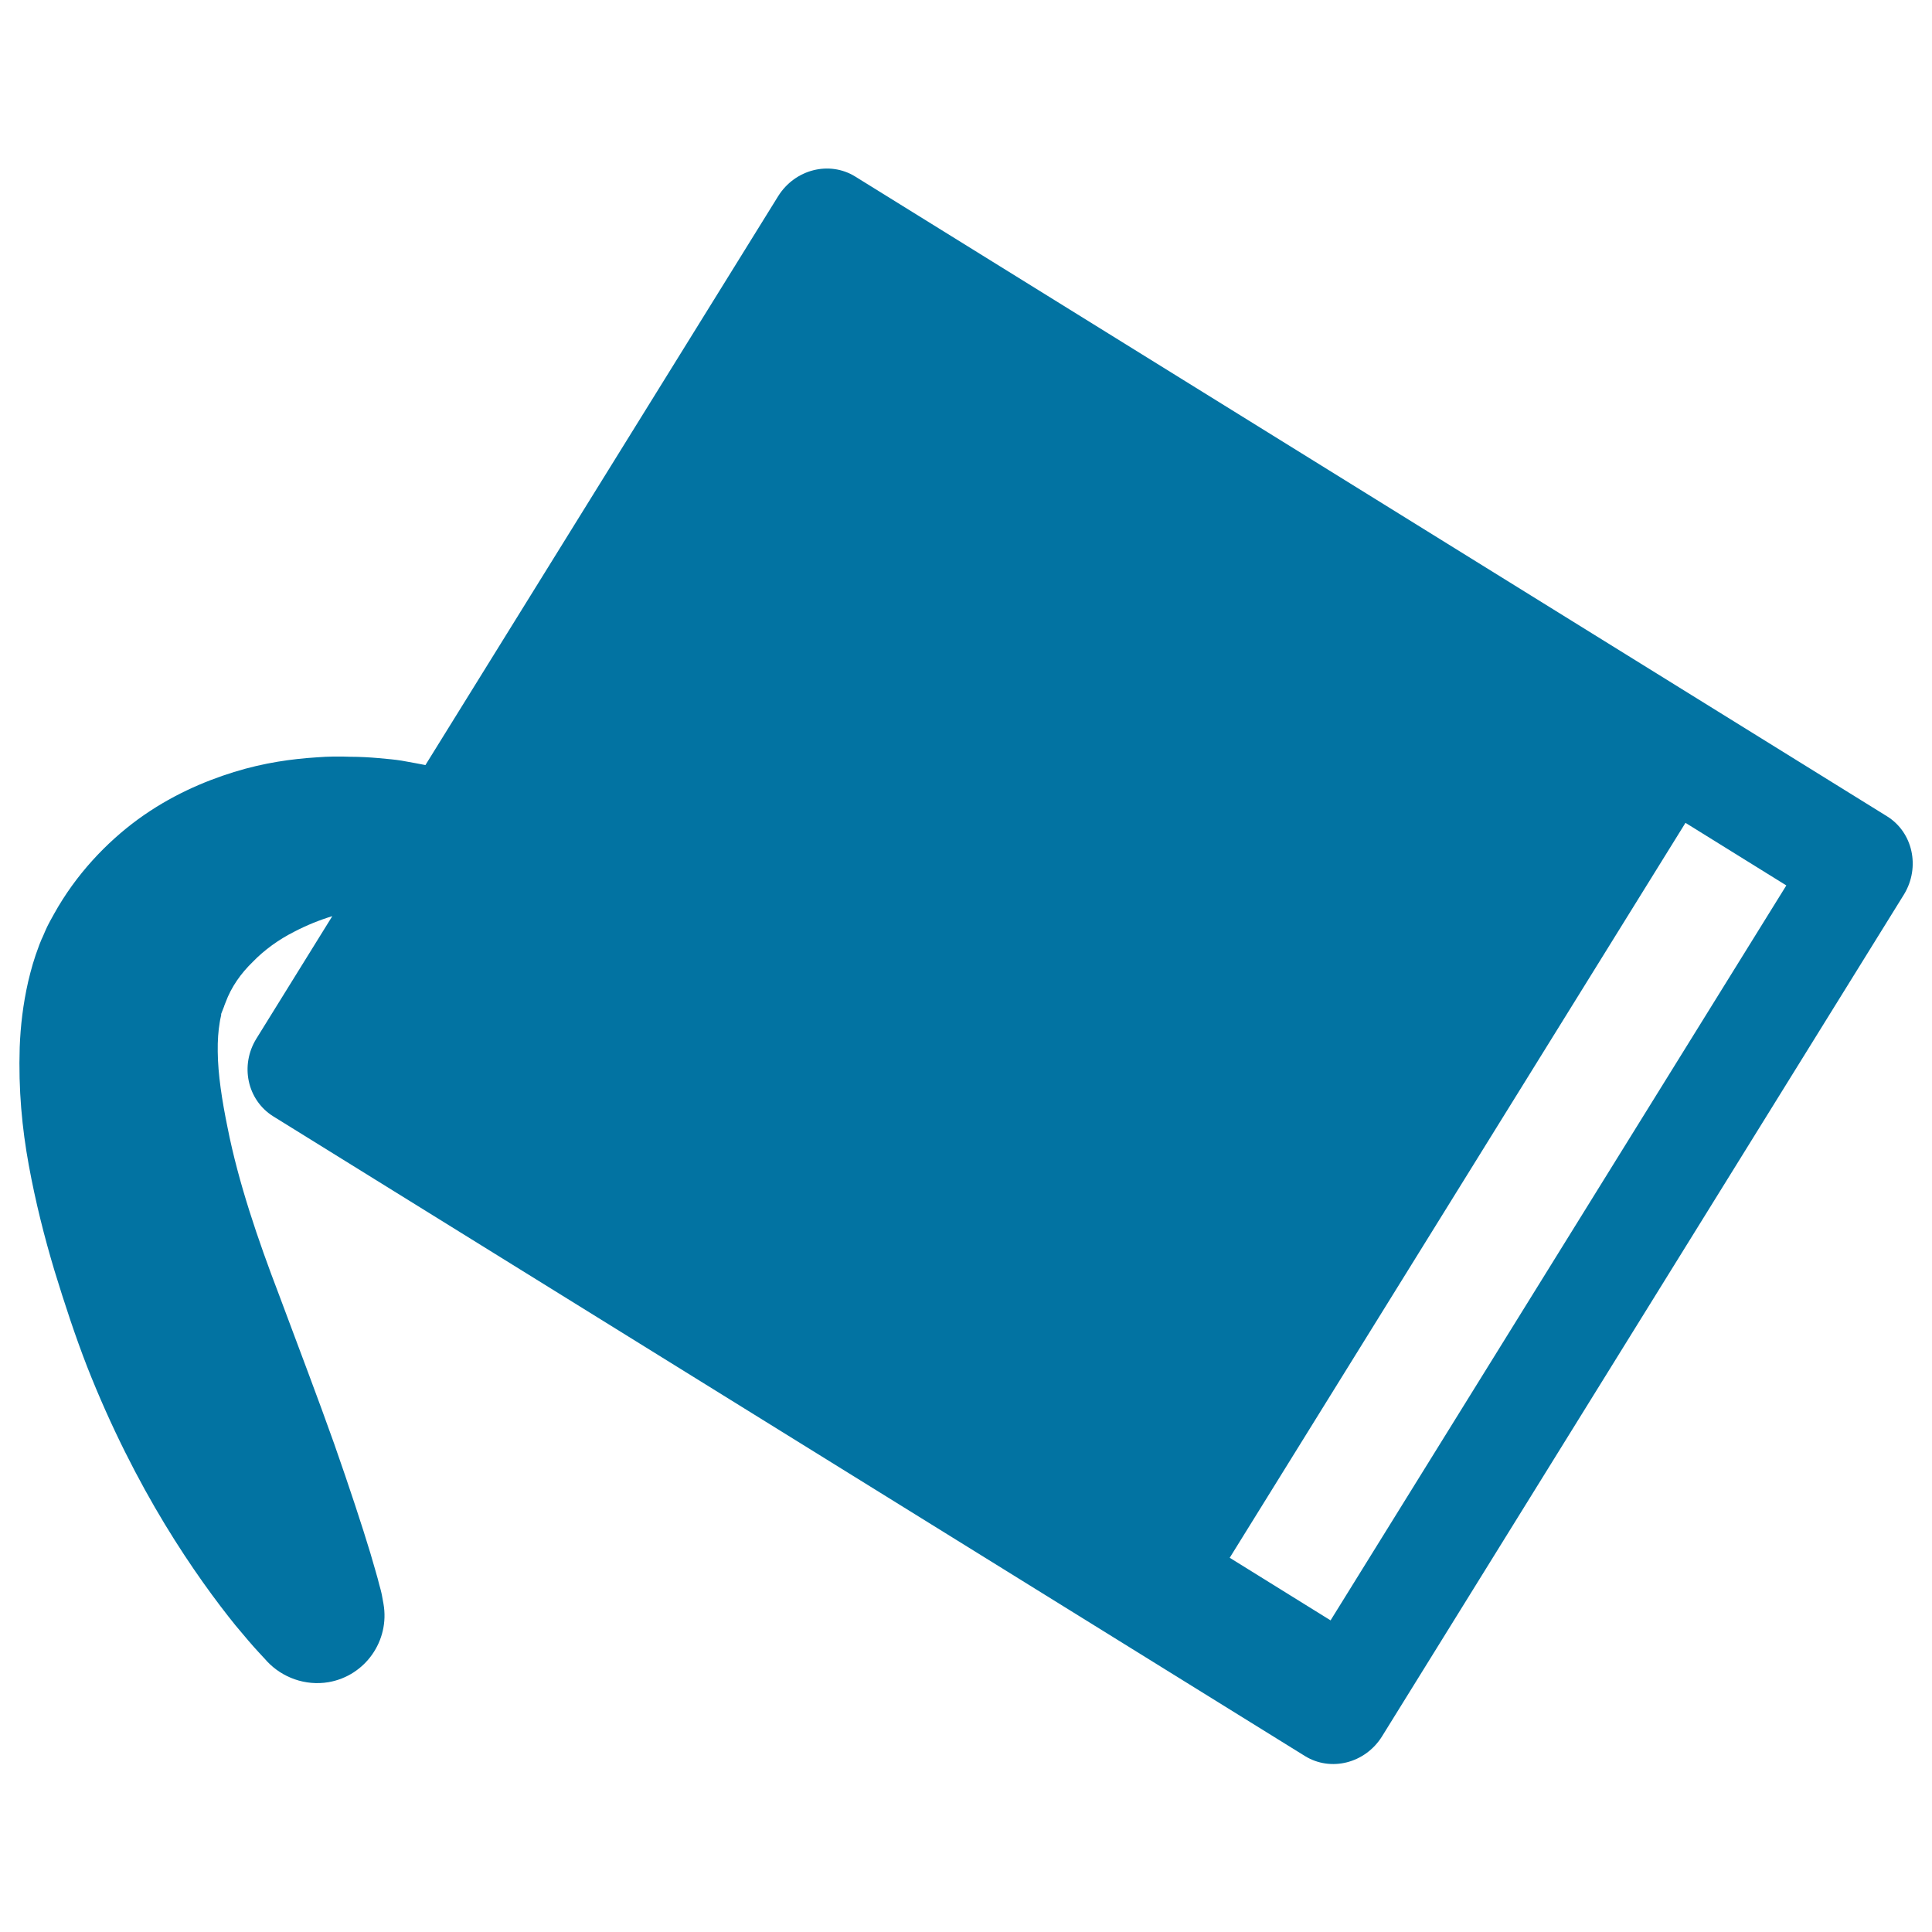
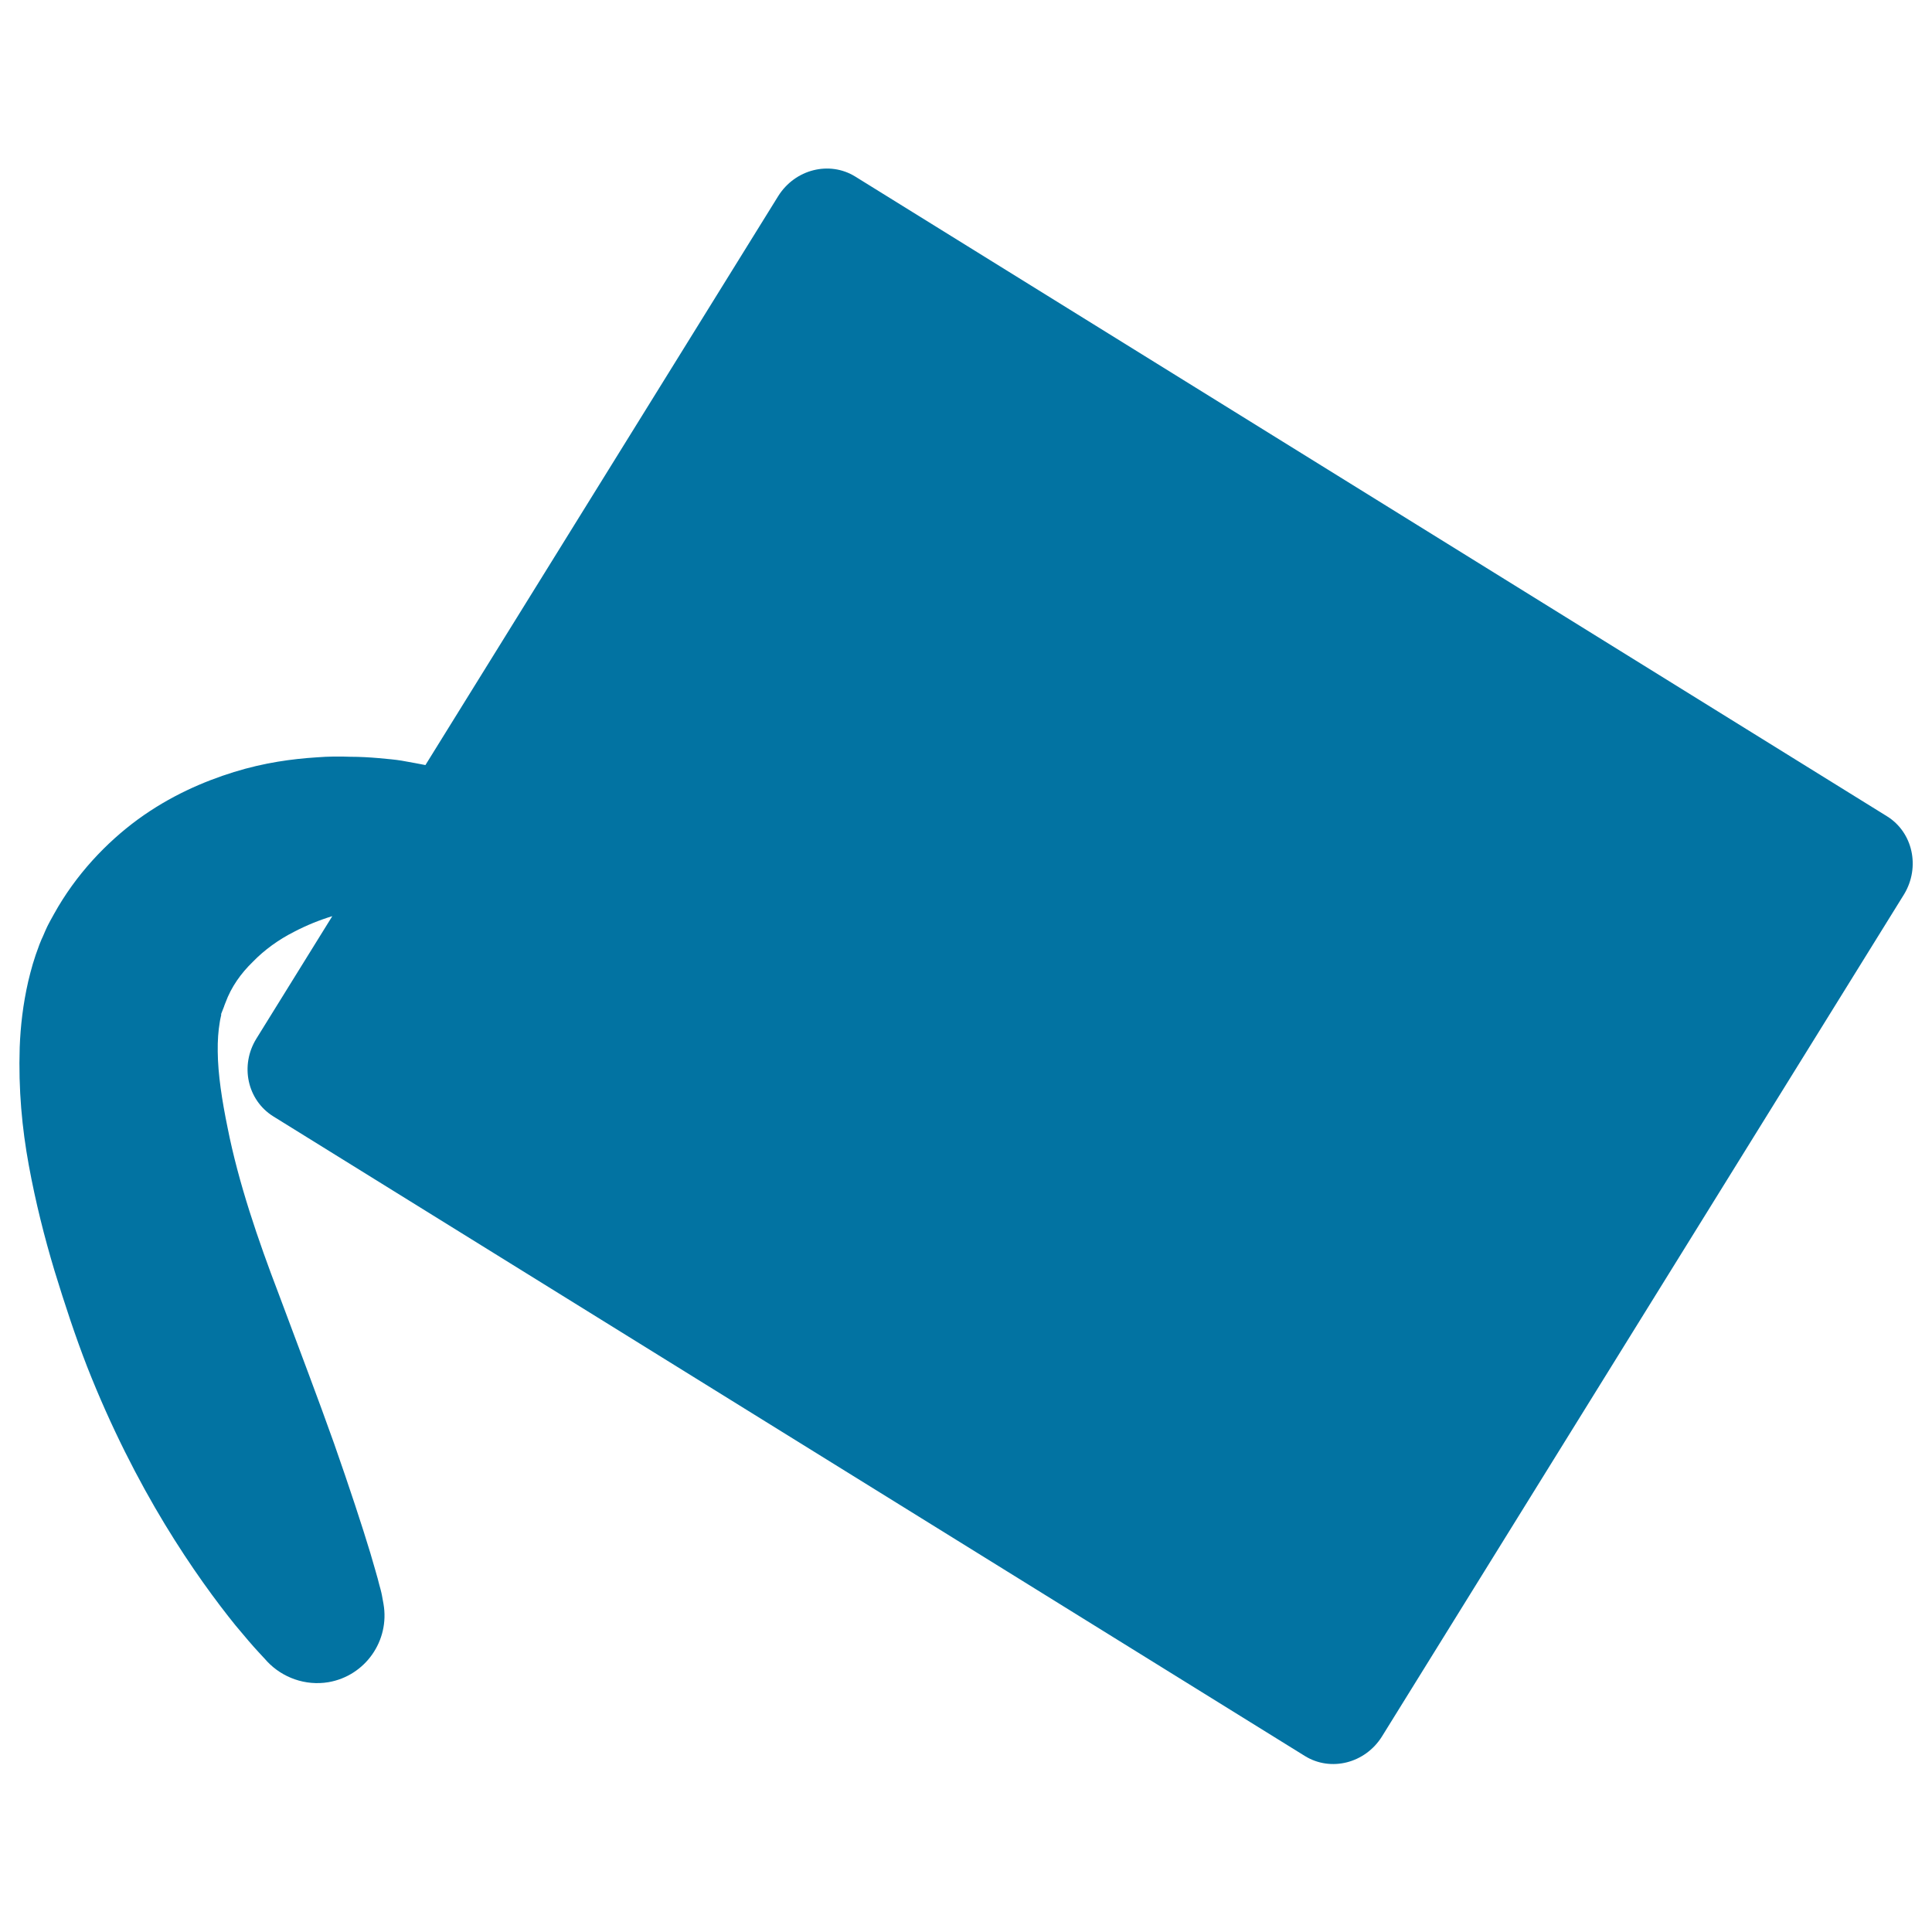
<svg xmlns="http://www.w3.org/2000/svg" viewBox="0 0 1000 1000" style="fill:#0273a2">
  <title>Interface Tool Symbol SVG icon</title>
  <g>
-     <path d="M976.7,422.5l-534-331.1c-13.4-8.3-31.2-3.8-39.9,10.1L220.2,396c-0.8-0.2-2.3-0.4-5.2-1c-2-0.4-4.4-0.8-7.2-1.3c-2.9-0.5-7.4-0.9-11.8-1.3c-4.6-0.4-9.6-0.7-14.8-0.7c-5.2-0.2-11.1-0.2-17.3,0.3c-12.5,0.8-27,2.7-42.8,7.6c-15.8,4.9-33.1,12.4-49.7,24.5C54.9,436.2,39.2,452.8,28,473l-2.1,3.8l-1,1.9l-0.5,1l-1,2.2l-1.2,2.8l-0.7,1.5l-1.1,2.7c-3,7.9-4.3,12.9-5.8,19.1c-2.7,11.8-4,23.2-4.4,34.1c-0.7,21.8,1.2,41.9,4.7,61c3.5,19.1,8.1,37.3,13.3,54.6c5.3,17.3,10.8,34,16.9,49.7c12.3,31.3,26.5,58.9,40.2,81.5c13.7,22.6,26.9,40.4,36.6,52.4c5,6,9,10.7,11.9,13.8c3,3.2,4.6,5,4.6,5c7.8,8.2,19.6,12.6,31.6,10.6c19.1-3.3,31.8-21.5,28.5-40.5l-0.8-4.4c0,0-0.3-1.8-1.4-5.6c-0.9-3.8-2.6-9.3-4.6-16.3c-4.2-13.9-10.7-33.7-18.8-56.8c-8.2-23.1-18.3-49.6-28.7-77.5c-10.6-27.7-20.8-57.5-26.4-85.9c-2.9-14.1-5-27.7-5.1-39.3c-0.1-5.8,0.3-10.9,1-15c0.2-1.8,1-4.6,0.8-4.3l-0.1-0.1l0.5-1.3l1.1-2.8l0.1-0.4l0.1-0.2c0.6-1.4-0.8,1.7-0.6,1.4l0.2-0.4l0.3-0.8l0.6-1.5c3-8.2,8-15.2,14.2-21.2c6-6.2,13.4-11.5,21.3-15.5c6.5-3.4,13.2-6.1,19.8-8.1l-39.3,63.4c-8.6,13.9-4.7,31.8,8.7,40.2l534,331.1c13.4,8.3,31.2,3.8,39.9-10.1l270.3-436C994,448.8,990.1,430.8,976.7,422.5z M688.7,838.7l-52.2-32.4l235.9-380.4l52.2,32.4L688.7,838.7z" />
+     <path d="M976.7,422.5l-534-331.1c-13.4-8.3-31.2-3.8-39.9,10.1L220.2,396c-0.8-0.2-2.3-0.4-5.2-1c-2-0.4-4.4-0.8-7.2-1.3c-2.9-0.5-7.4-0.9-11.8-1.3c-4.6-0.4-9.6-0.7-14.8-0.7c-5.2-0.2-11.1-0.2-17.3,0.3c-12.5,0.8-27,2.7-42.8,7.6c-15.8,4.9-33.1,12.4-49.7,24.5C54.9,436.2,39.2,452.8,28,473l-2.1,3.8l-1,1.9l-0.5,1l-1,2.2l-1.2,2.8l-0.7,1.5l-1.1,2.7c-3,7.9-4.3,12.9-5.8,19.1c-2.7,11.8-4,23.2-4.4,34.1c-0.7,21.8,1.2,41.9,4.7,61c3.5,19.1,8.1,37.3,13.3,54.6c5.3,17.3,10.8,34,16.9,49.7c12.3,31.3,26.5,58.9,40.2,81.5c13.7,22.6,26.9,40.4,36.6,52.4c5,6,9,10.7,11.9,13.8c3,3.2,4.6,5,4.6,5c7.8,8.2,19.6,12.6,31.6,10.6c19.1-3.3,31.8-21.5,28.5-40.5l-0.8-4.4c0,0-0.3-1.8-1.4-5.6c-0.9-3.8-2.6-9.3-4.6-16.3c-4.2-13.9-10.7-33.7-18.8-56.8c-8.2-23.1-18.3-49.6-28.7-77.5c-10.6-27.7-20.8-57.5-26.4-85.9c-2.9-14.1-5-27.7-5.1-39.3c-0.1-5.8,0.3-10.9,1-15c0.2-1.8,1-4.6,0.8-4.3l-0.1-0.1l0.5-1.3l1.1-2.8l0.1-0.4l0.1-0.2c0.6-1.4-0.8,1.7-0.6,1.4l0.2-0.4l0.3-0.8l0.6-1.5c3-8.2,8-15.2,14.2-21.2c6-6.2,13.4-11.5,21.3-15.5c6.5-3.4,13.2-6.1,19.8-8.1l-39.3,63.4c-8.6,13.9-4.7,31.8,8.7,40.2l534,331.1c13.4,8.3,31.2,3.8,39.9-10.1l270.3-436C994,448.8,990.1,430.8,976.7,422.5z M688.7,838.7l-52.2-32.4l52.2,32.4L688.7,838.7z" />
  </g>
</svg>